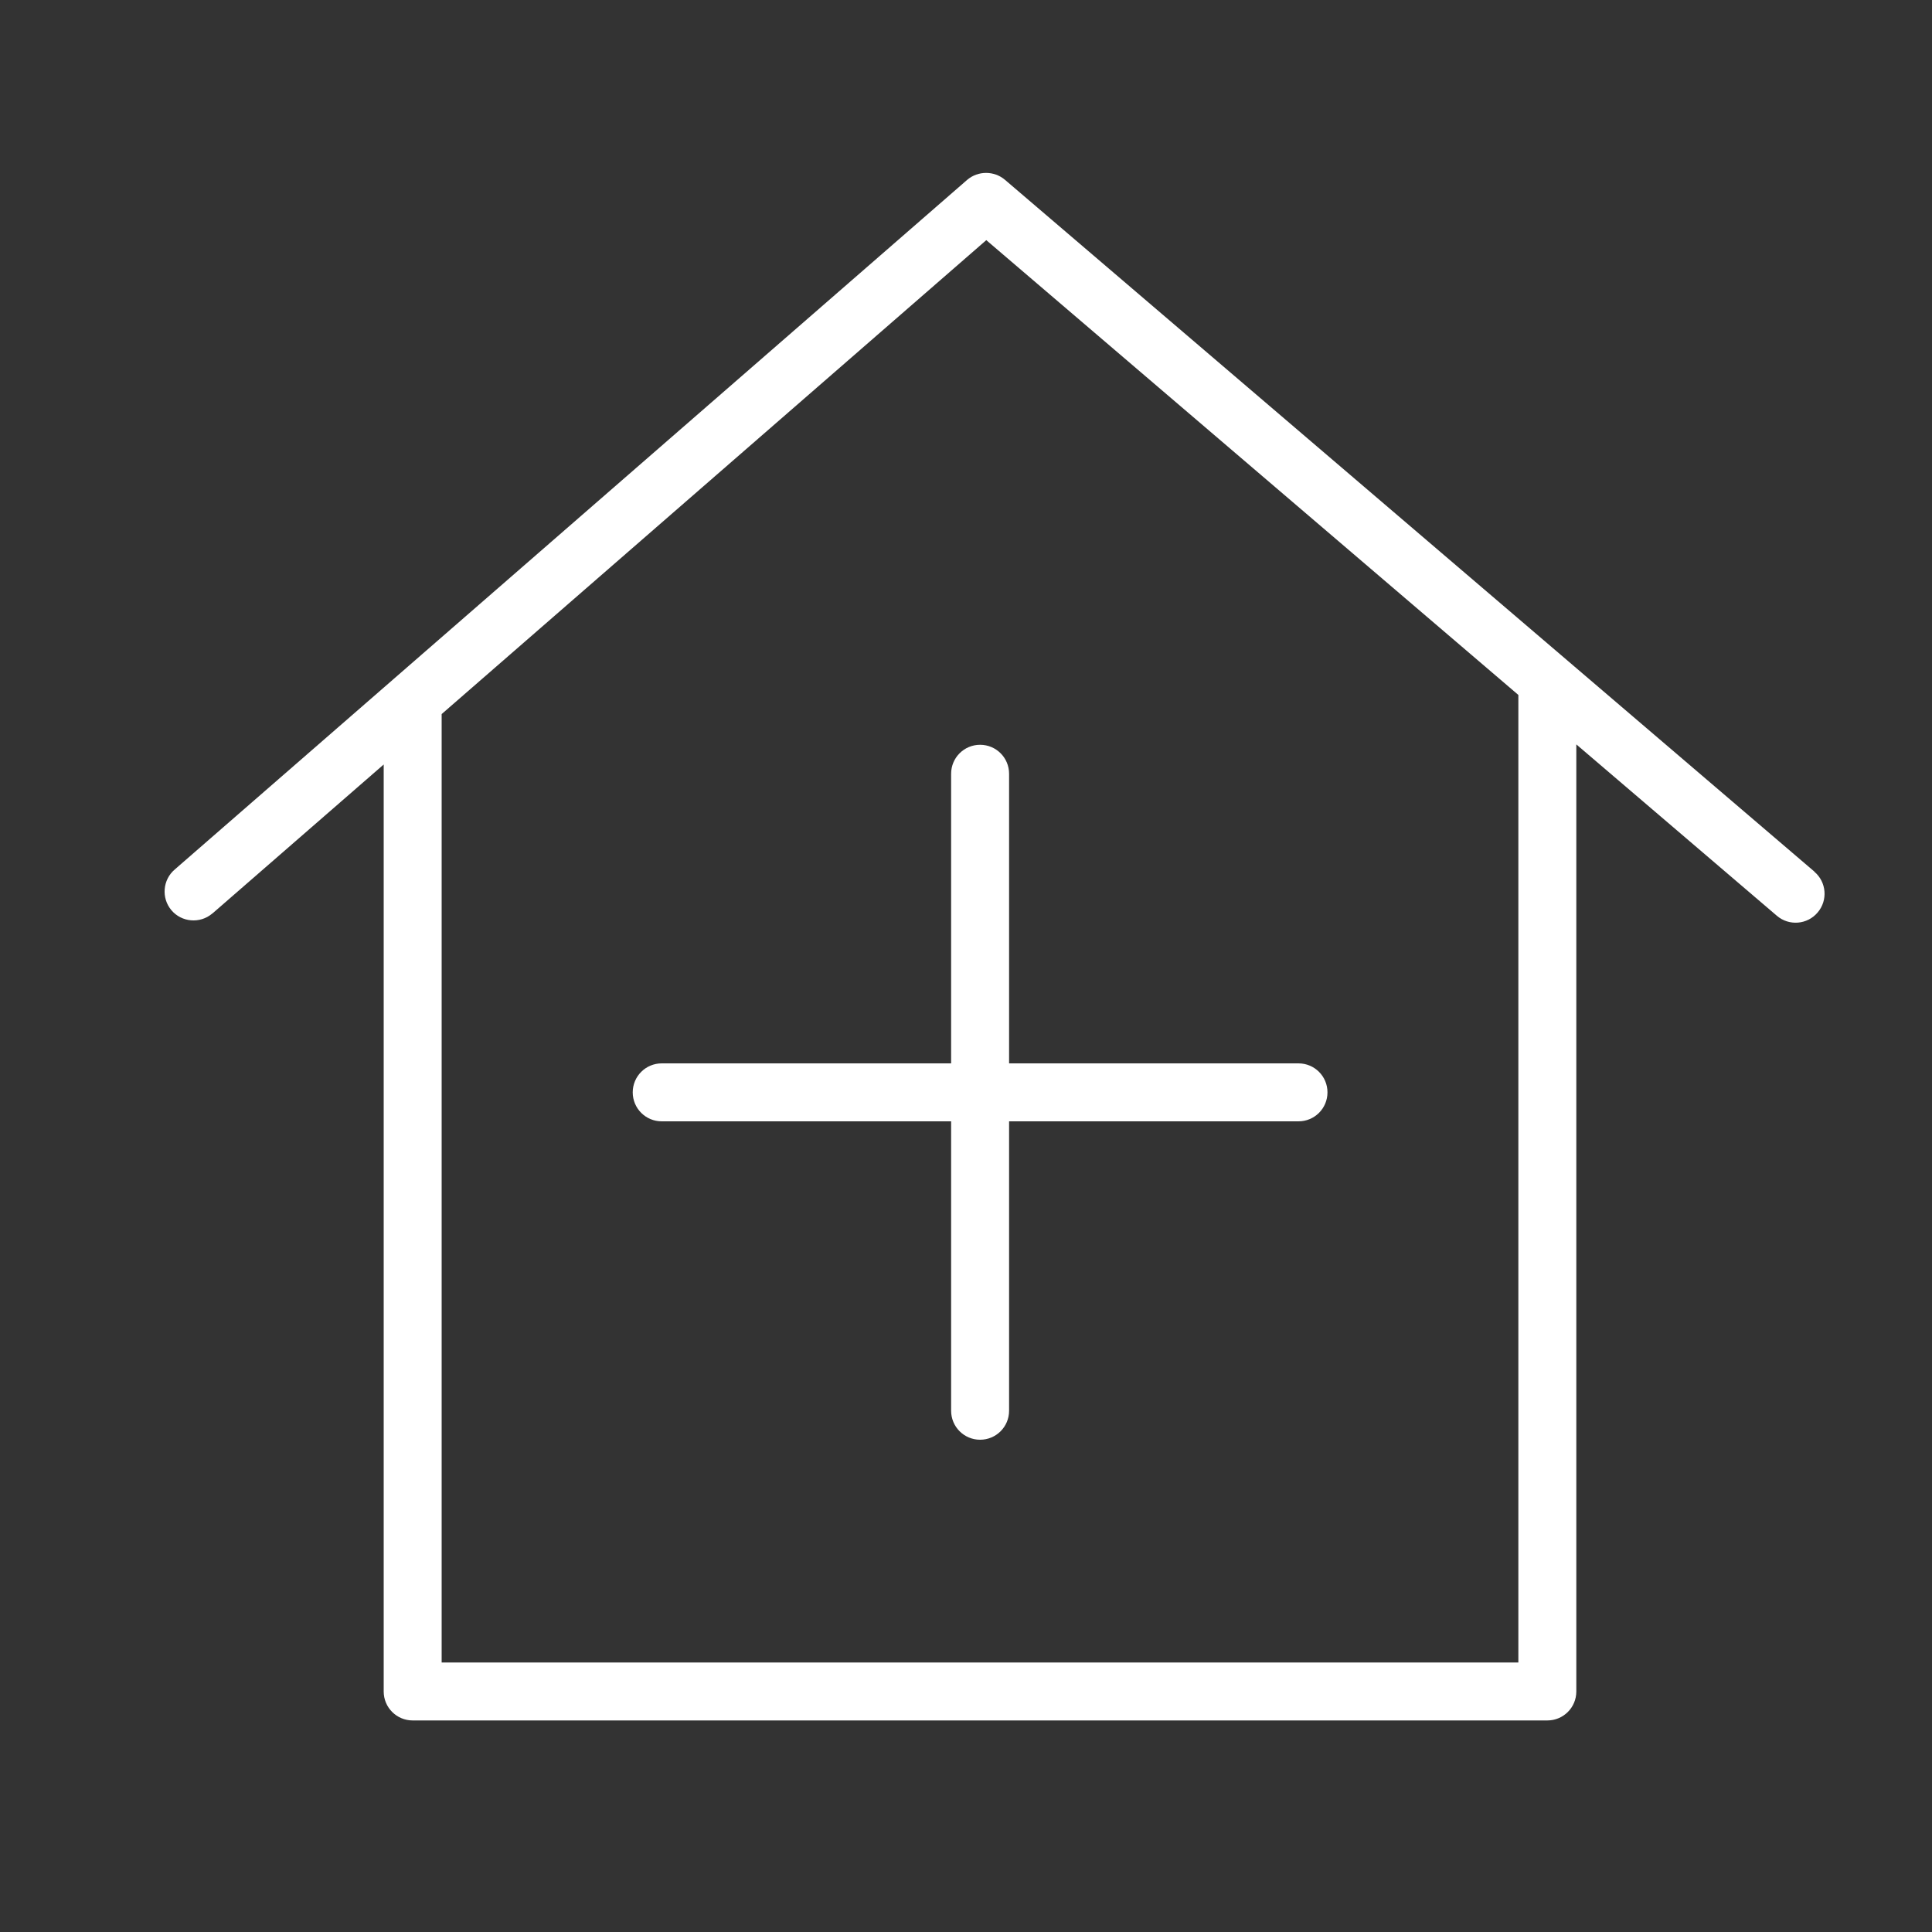
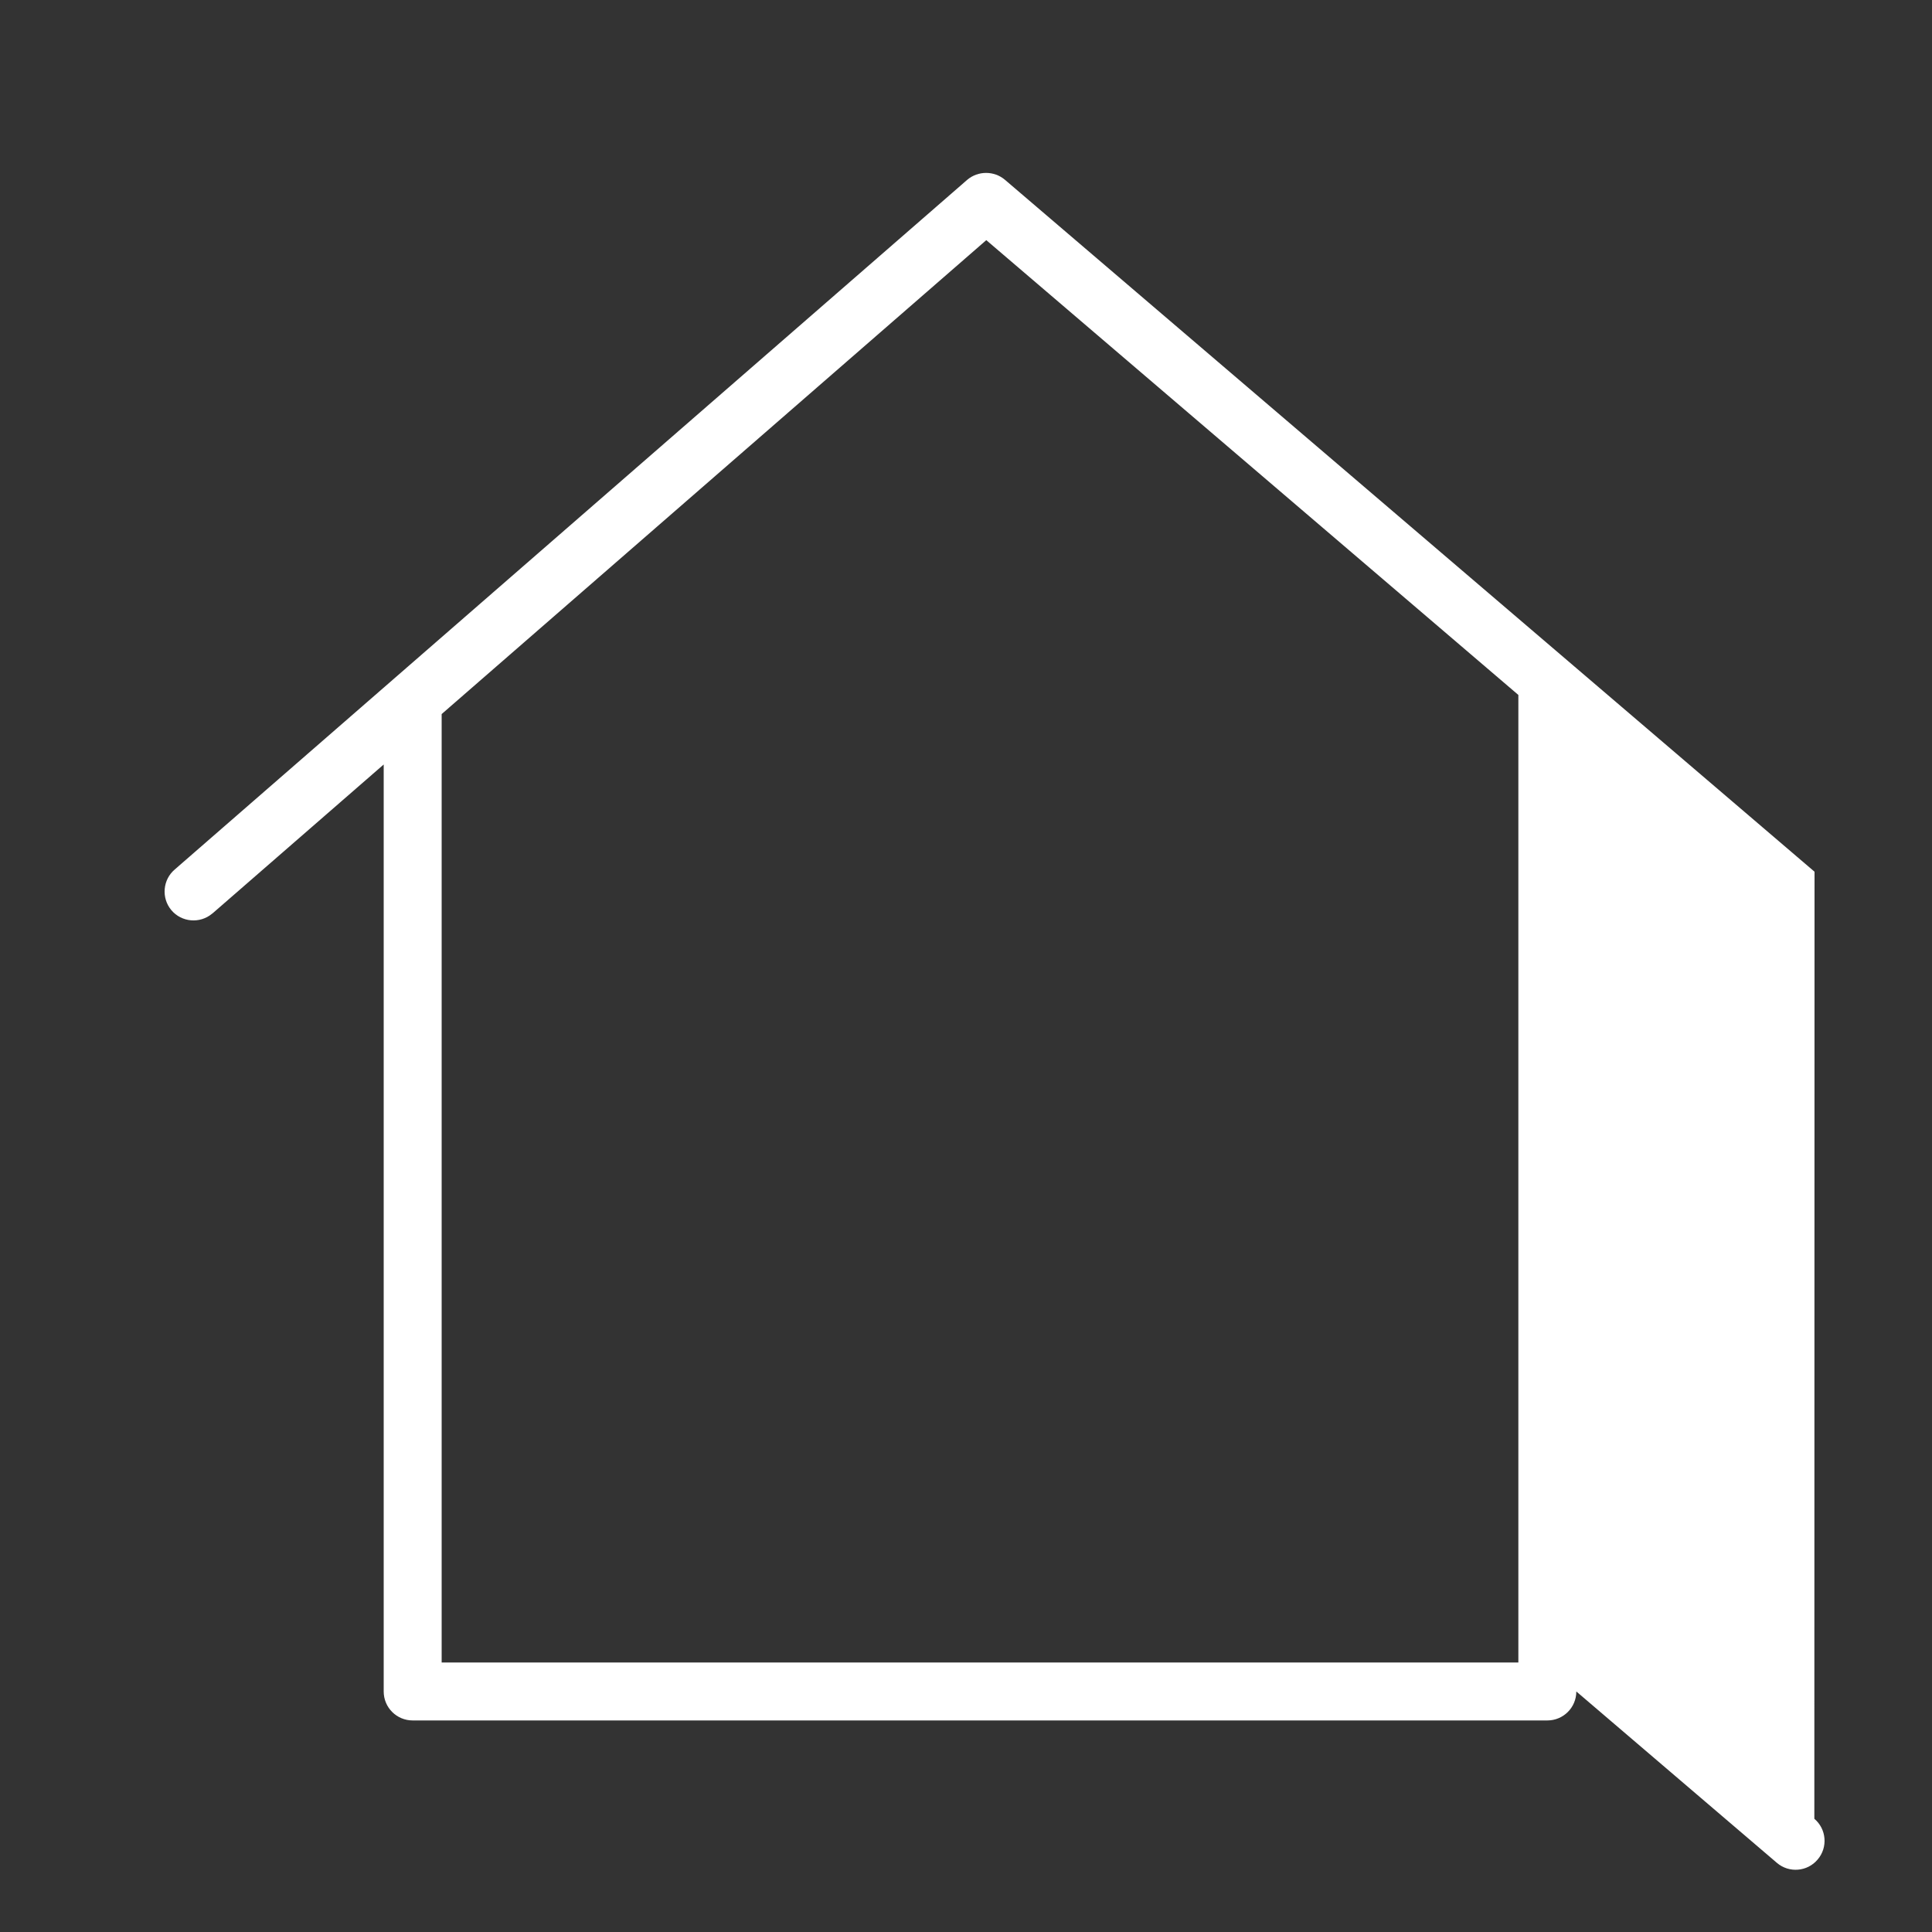
<svg xmlns="http://www.w3.org/2000/svg" id="Layer_1" data-name="Layer 1" viewBox="0 0 100 100">
  <rect x="0" y="0" width="100" height="100" fill="#333333" stroke="none" />
  <defs>
    <style> .cls-1 { fill: #fff; fill-rule: evenodd; stroke-width: 0px; } </style>
  </defs>
-   <path class="cls-1" d="M93.92,45.12L52.02,9.31c-.56-.48-1.4-.48-1.96,0L9.05,45c-.63.53-.71,1.48-.18,2.11.53.63,1.48.71,2.11.18.01-.01.03-.02.04-.03l8.84-7.69v47.98c0,.83.67,1.5,1.5,1.5h58.73c.83,0,1.5-.67,1.5-1.5v-49.02l10.38,8.87c.63.54,1.58.46,2.11-.17.54-.63.46-1.58-.17-2.11ZM78.59,86.05H22.86v-49.09l28.19-24.53,27.54,23.54s0,50.09,0,50.09Z" />
-   <path class="cls-1" d="M49.23,40.05v14.99h-14.98c-.83,0-1.5.67-1.5,1.5s.67,1.5,1.5,1.5h14.98v14.98c0,.83.67,1.5,1.5,1.5s1.5-.67,1.5-1.5v-14.98h14.98c.83,0,1.5-.67,1.5-1.5s-.67-1.5-1.5-1.5h-14.98v-14.99c0-.83-.67-1.5-1.5-1.5s-1.5.67-1.5,1.5Z" />
+   <path class="cls-1" d="M93.92,45.12L52.02,9.31c-.56-.48-1.4-.48-1.96,0L9.05,45c-.63.53-.71,1.48-.18,2.11.53.63,1.48.71,2.11.18.01-.01.03-.02.04-.03l8.84-7.69v47.98c0,.83.67,1.5,1.5,1.5h58.73c.83,0,1.5-.67,1.5-1.5l10.38,8.87c.63.54,1.58.46,2.11-.17.54-.63.46-1.58-.17-2.11ZM78.59,86.05H22.86v-49.09l28.19-24.53,27.54,23.54s0,50.09,0,50.09Z" />
</svg>